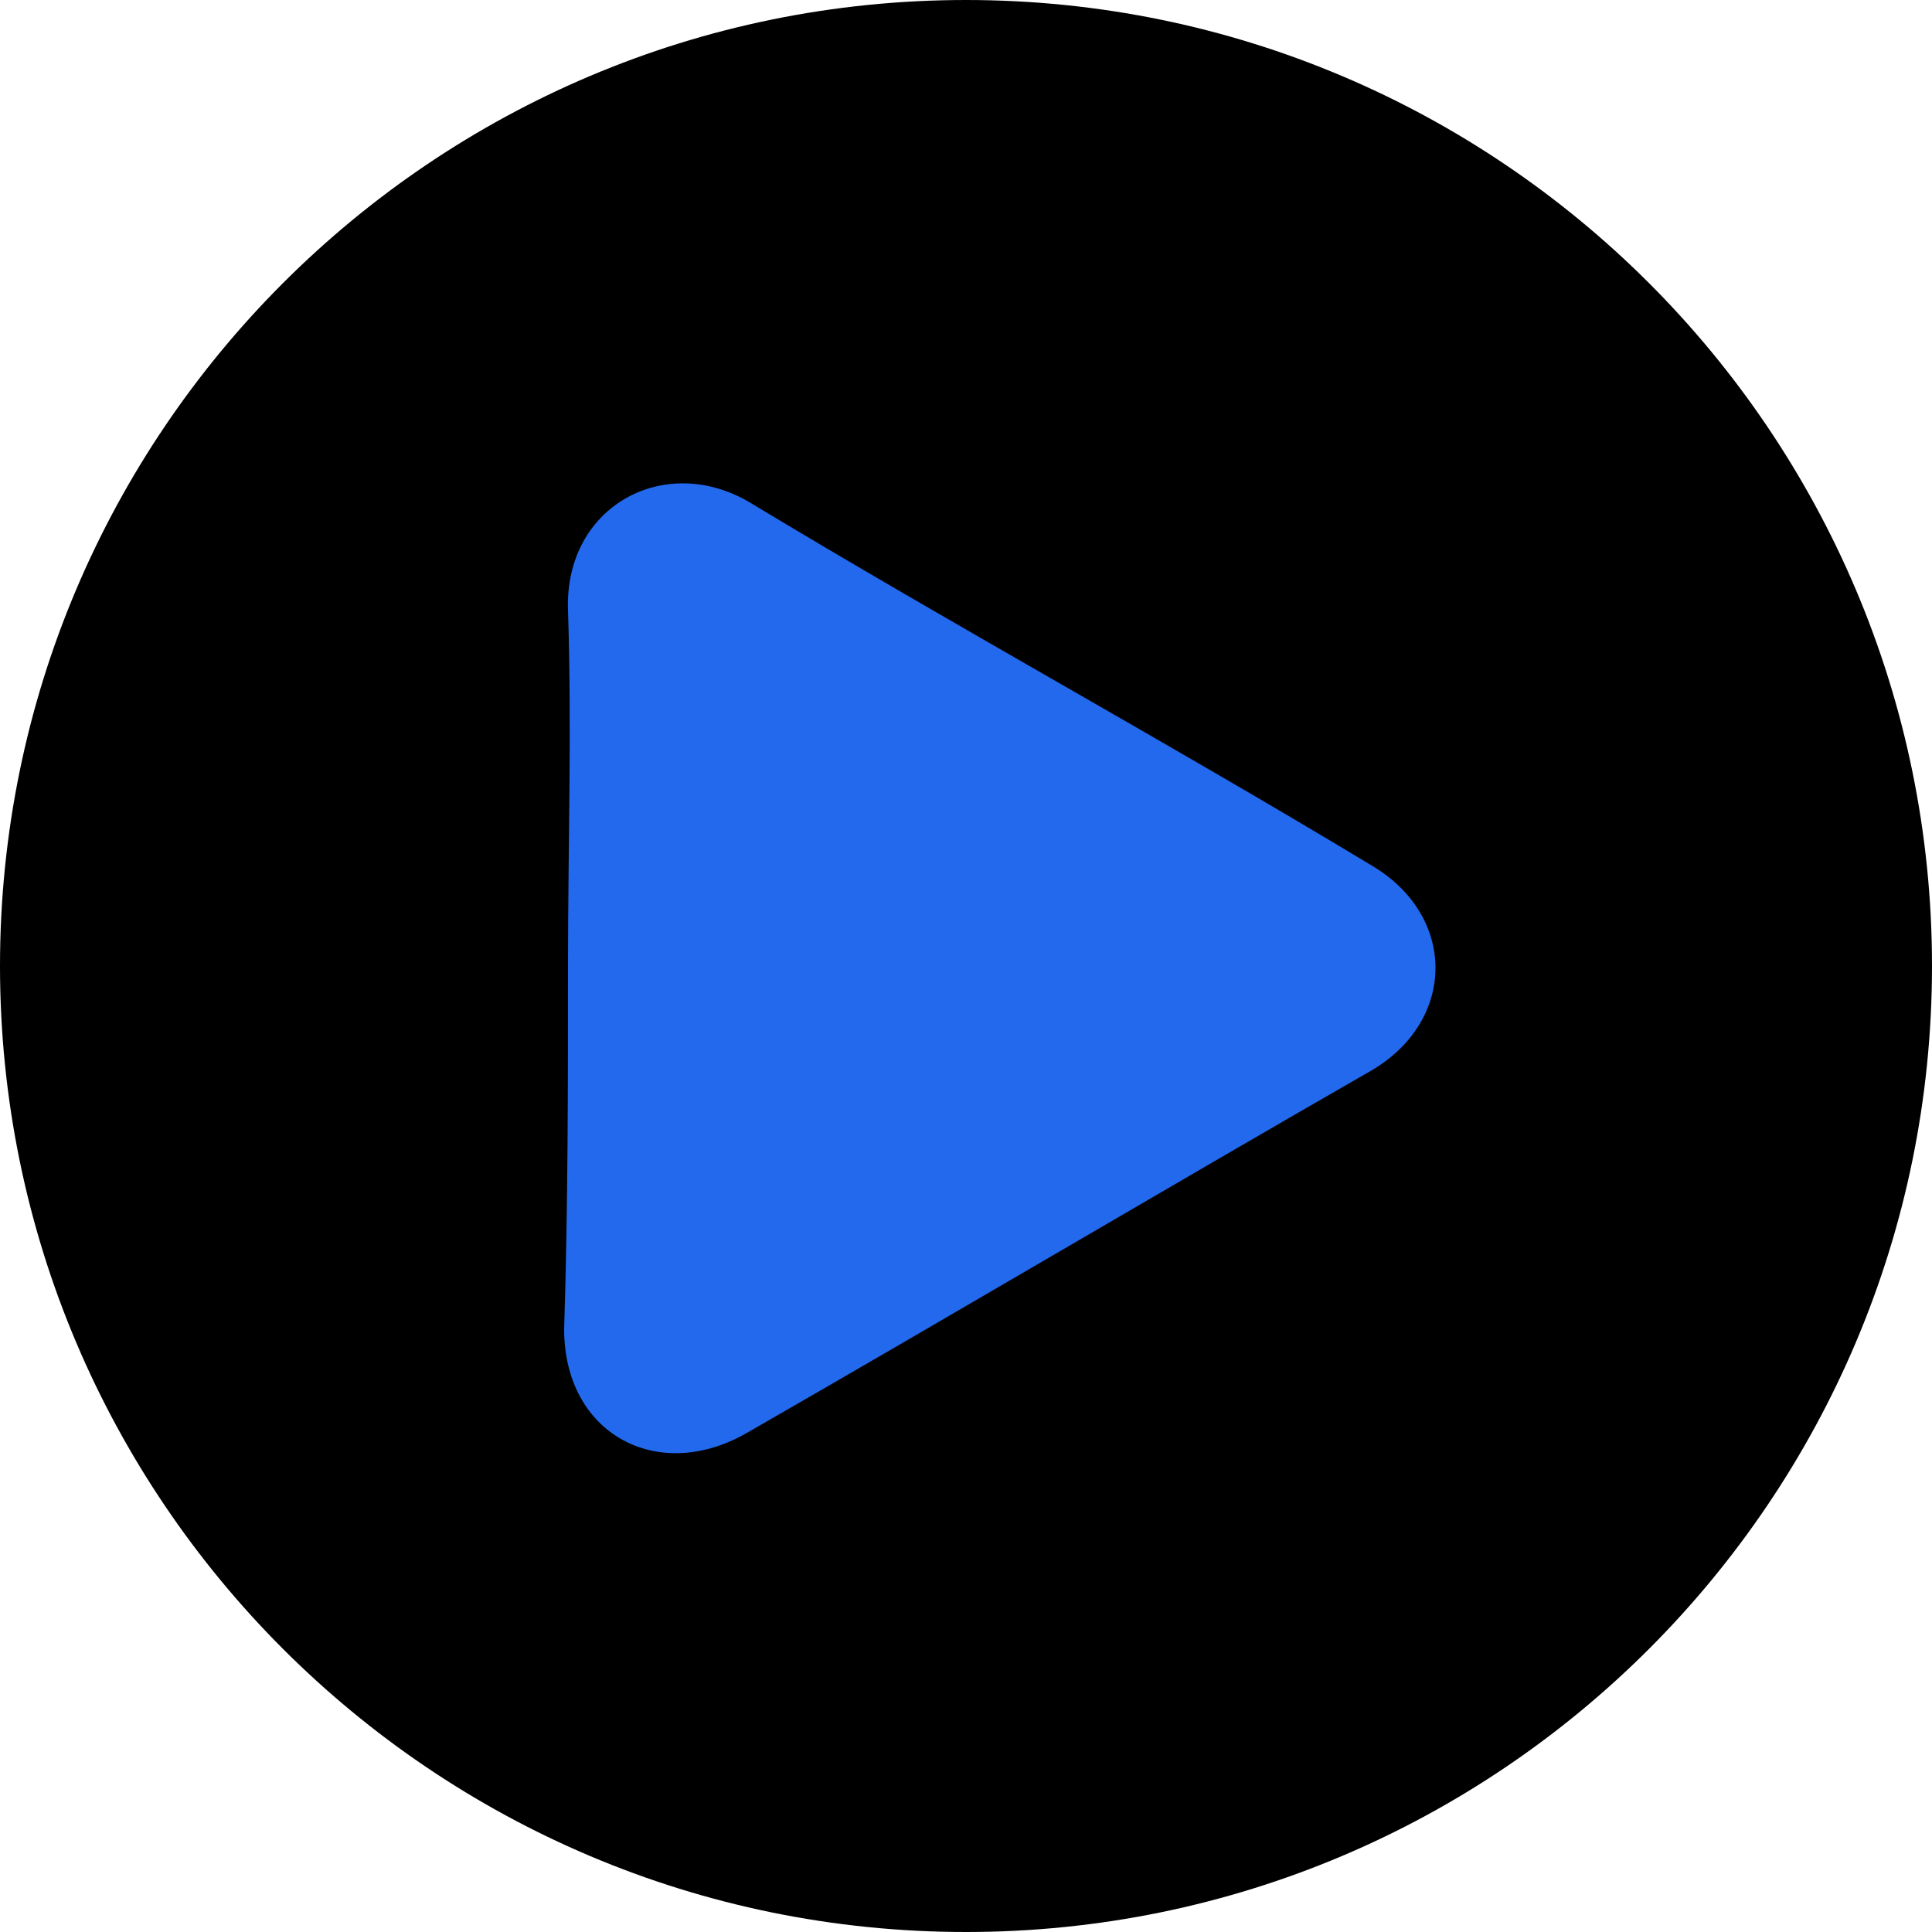
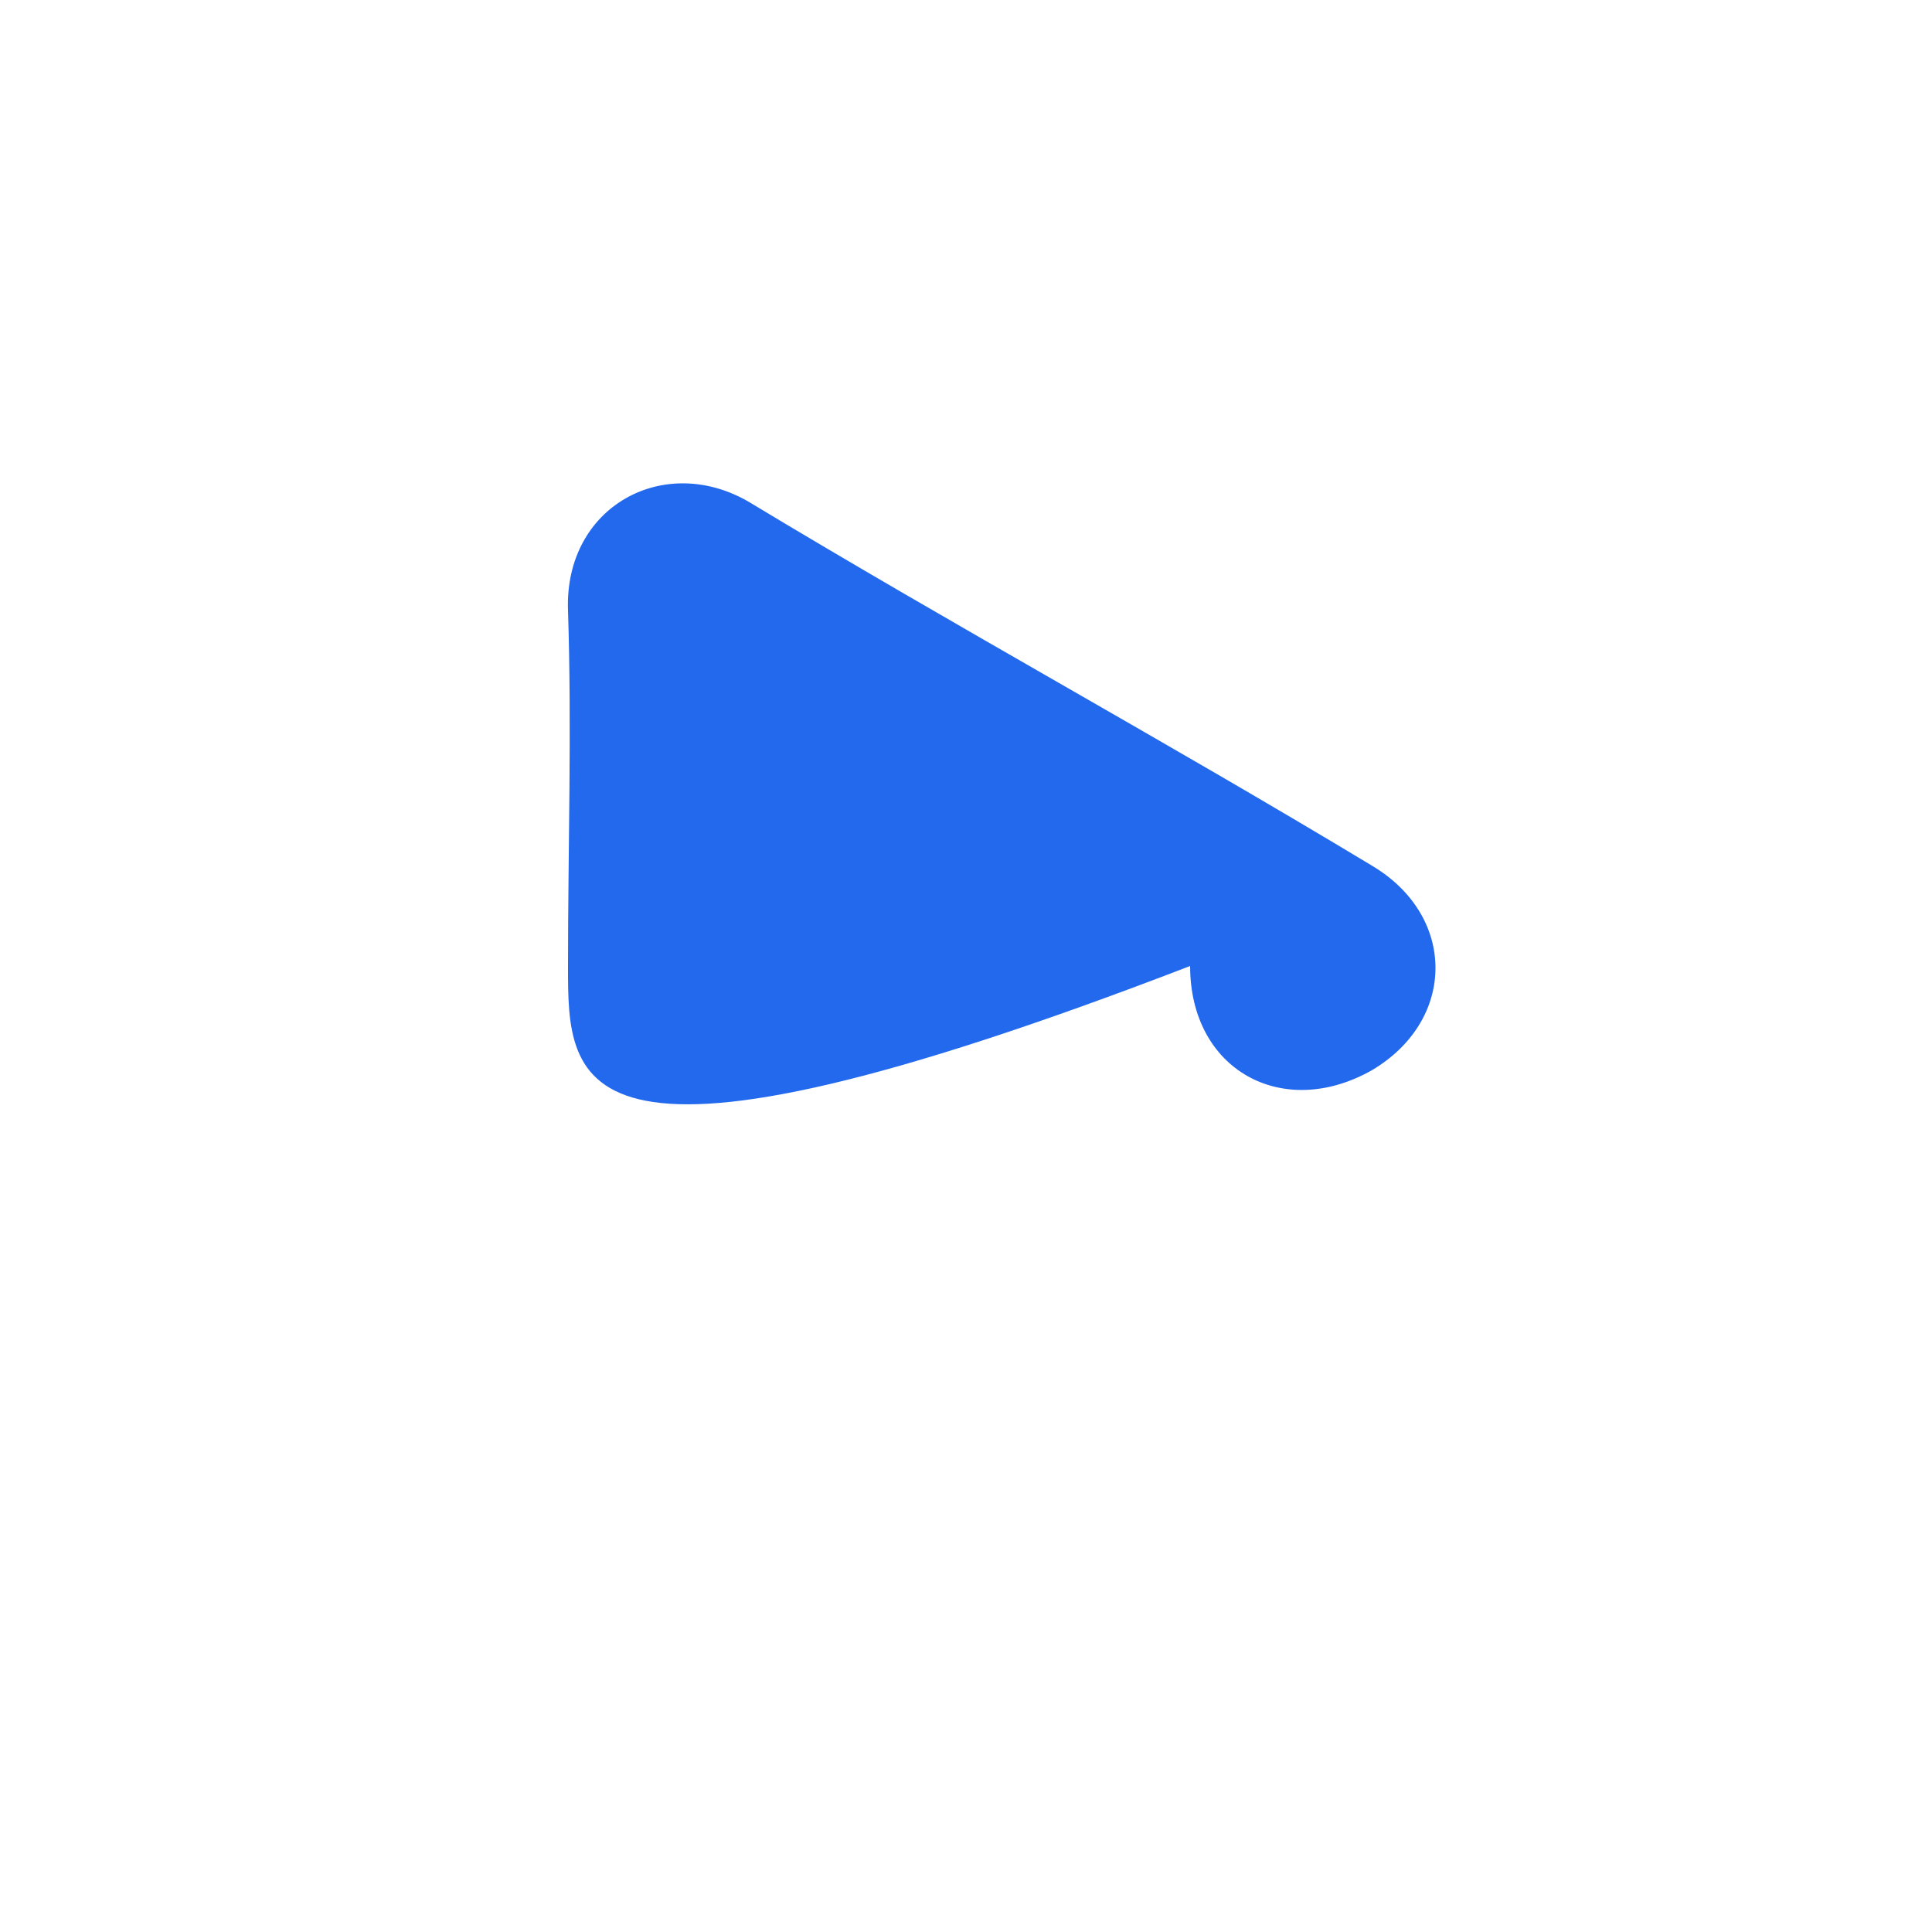
<svg xmlns="http://www.w3.org/2000/svg" version="1.1" id="Layer_1" x="0px" y="0px" viewBox="0 0 50 50" style="enable-background:new 0 0 50 50;" xml:space="preserve">
  <style type="text/css">
	.st0{fill:#2369ED;}
</style>
-   <path d="M25,50L25,50C11.2,50,0,38.8,0,25l0,0C0,11.2,11.2,0,25,0l0,0c13.8,0,25,11.2,25,25l0,0C50,38.8,38.8,50,25,50z" />
  <g>
-     <path class="st0" d="M14.7,25c0-3.1,0.1-6.1,0-9.2c-0.1-2.7,2.5-4.1,4.7-2.8c5.3,3.2,10.8,6.2,16.1,9.4c2.2,1.3,2.2,4,0,5.3   c-5.4,3.1-10.8,6.3-16.2,9.4c-2.3,1.3-4.7,0-4.7-2.7C14.7,31.2,14.7,28.1,14.7,25z" />
+     <path class="st0" d="M14.7,25c0-3.1,0.1-6.1,0-9.2c-0.1-2.7,2.5-4.1,4.7-2.8c5.3,3.2,10.8,6.2,16.1,9.4c2.2,1.3,2.2,4,0,5.3   c-2.3,1.3-4.7,0-4.7-2.7C14.7,31.2,14.7,28.1,14.7,25z" />
  </g>
</svg>